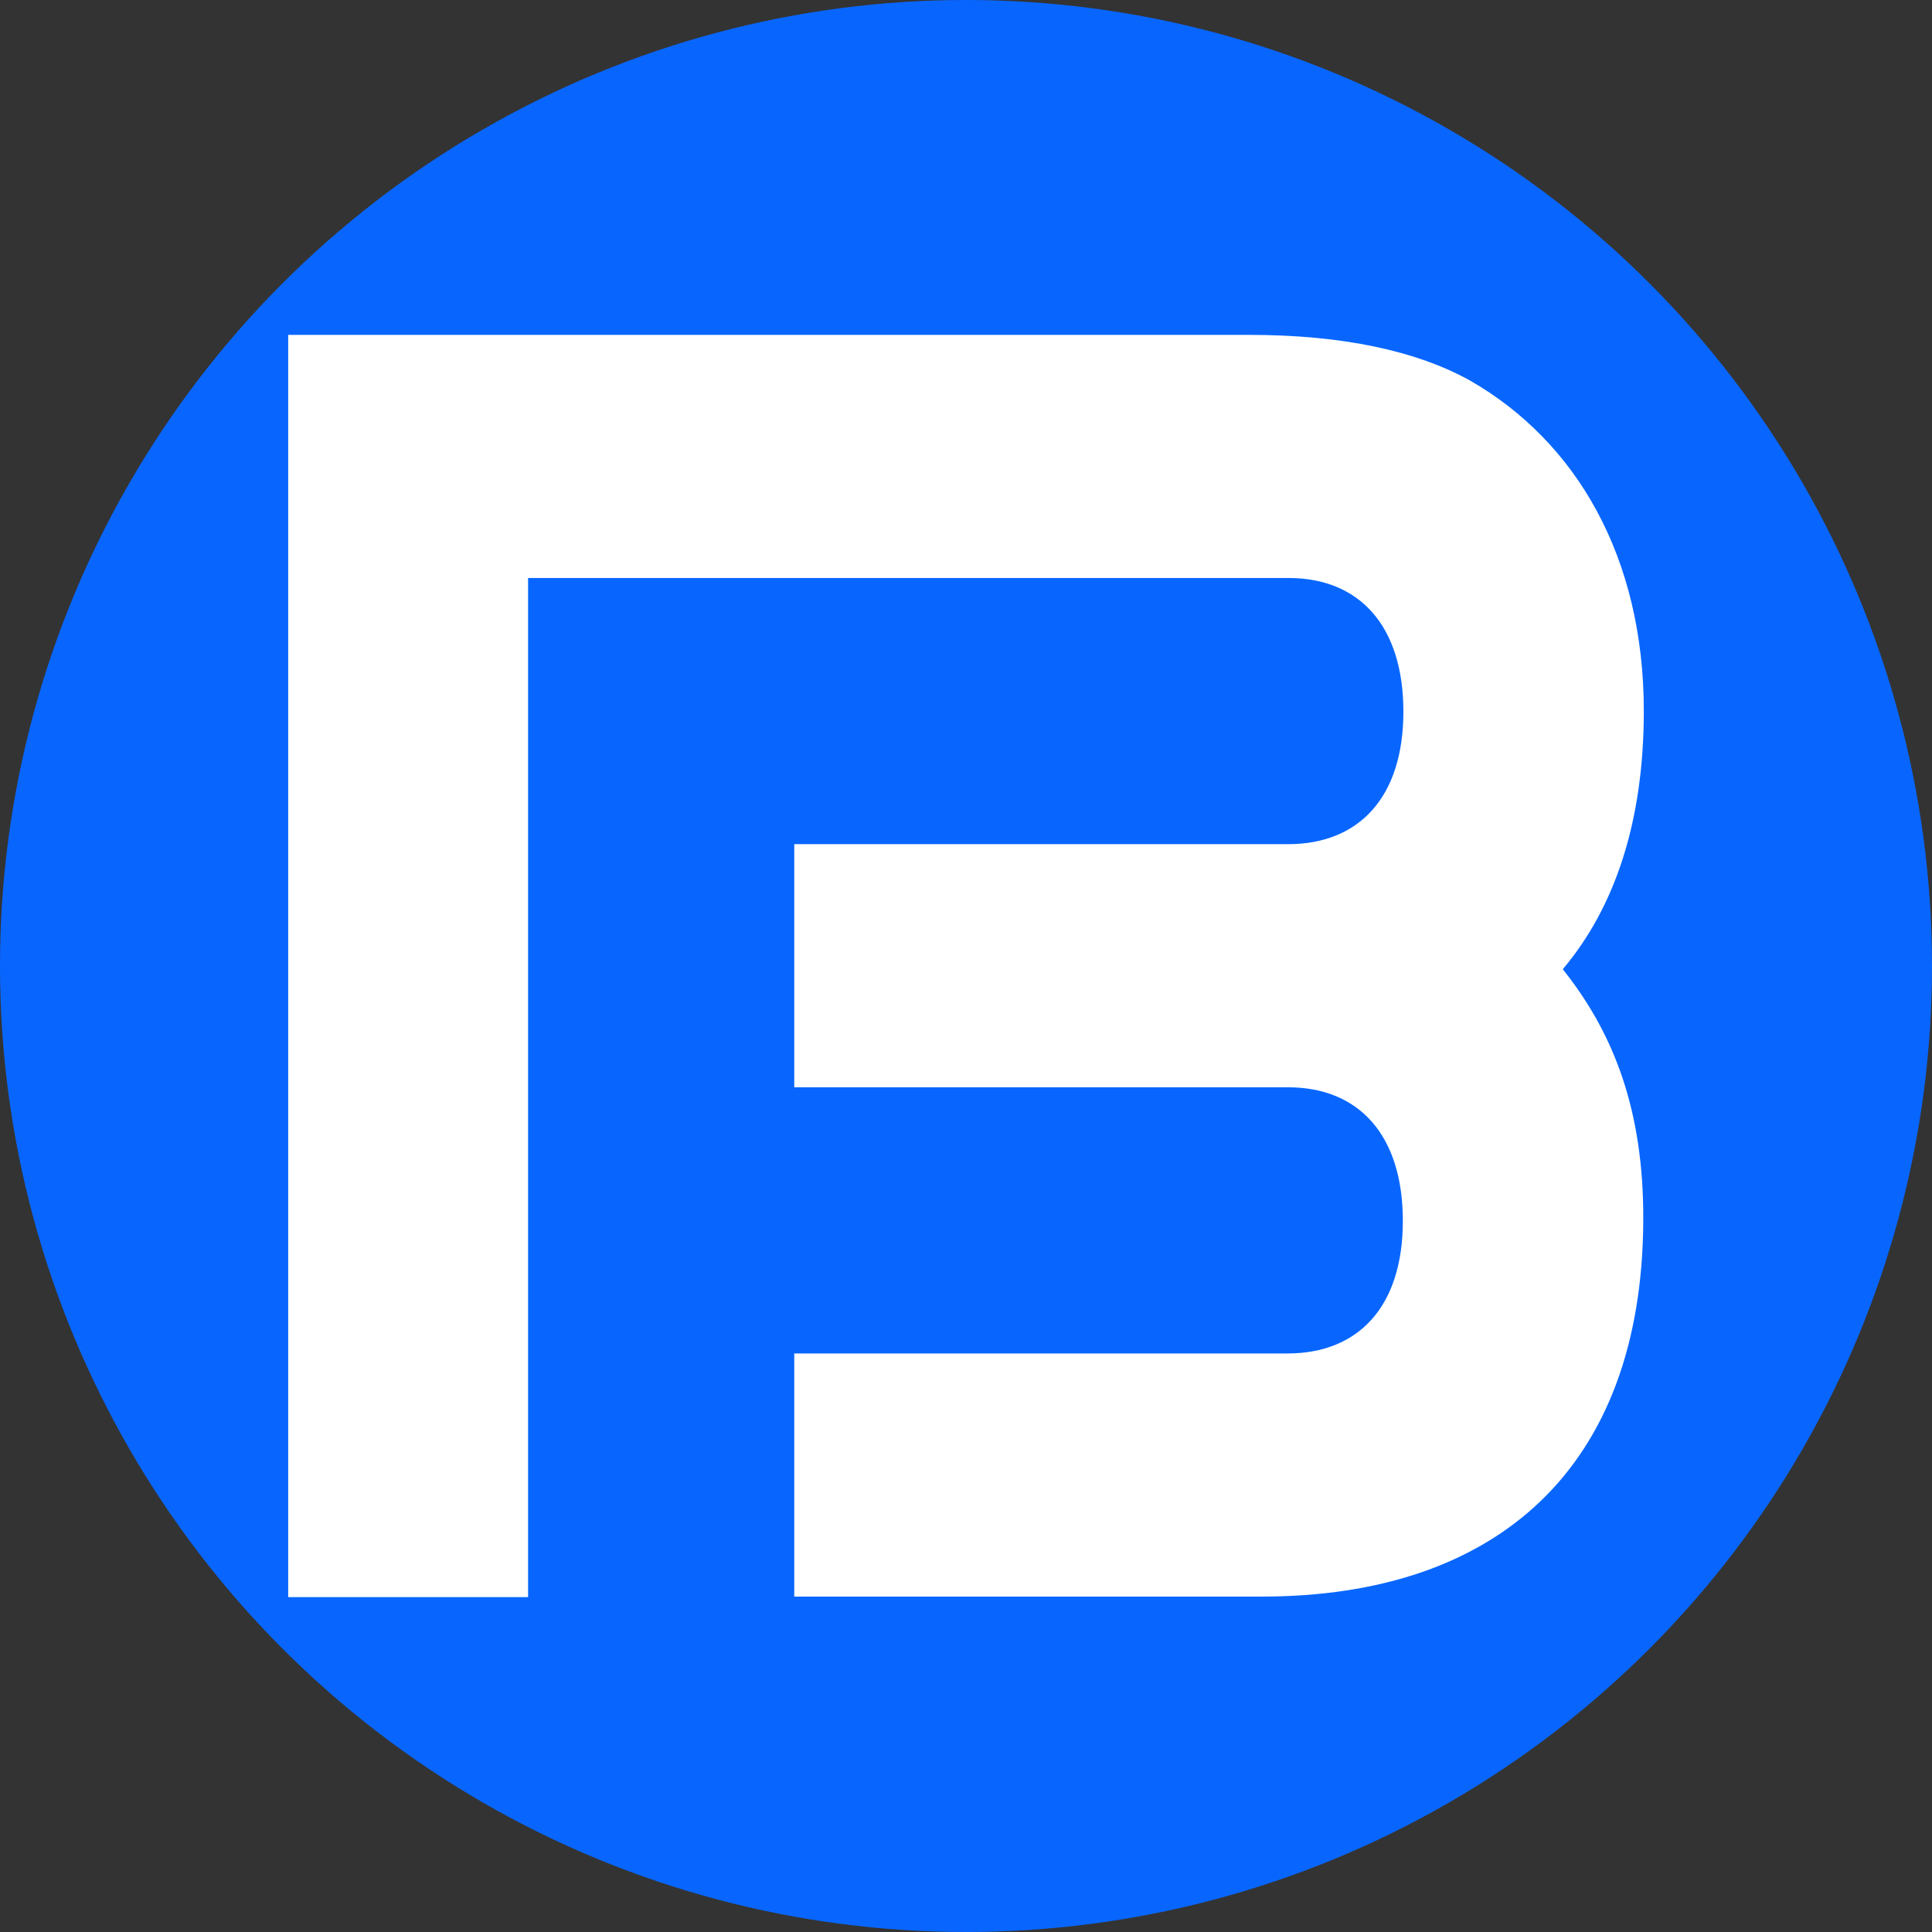
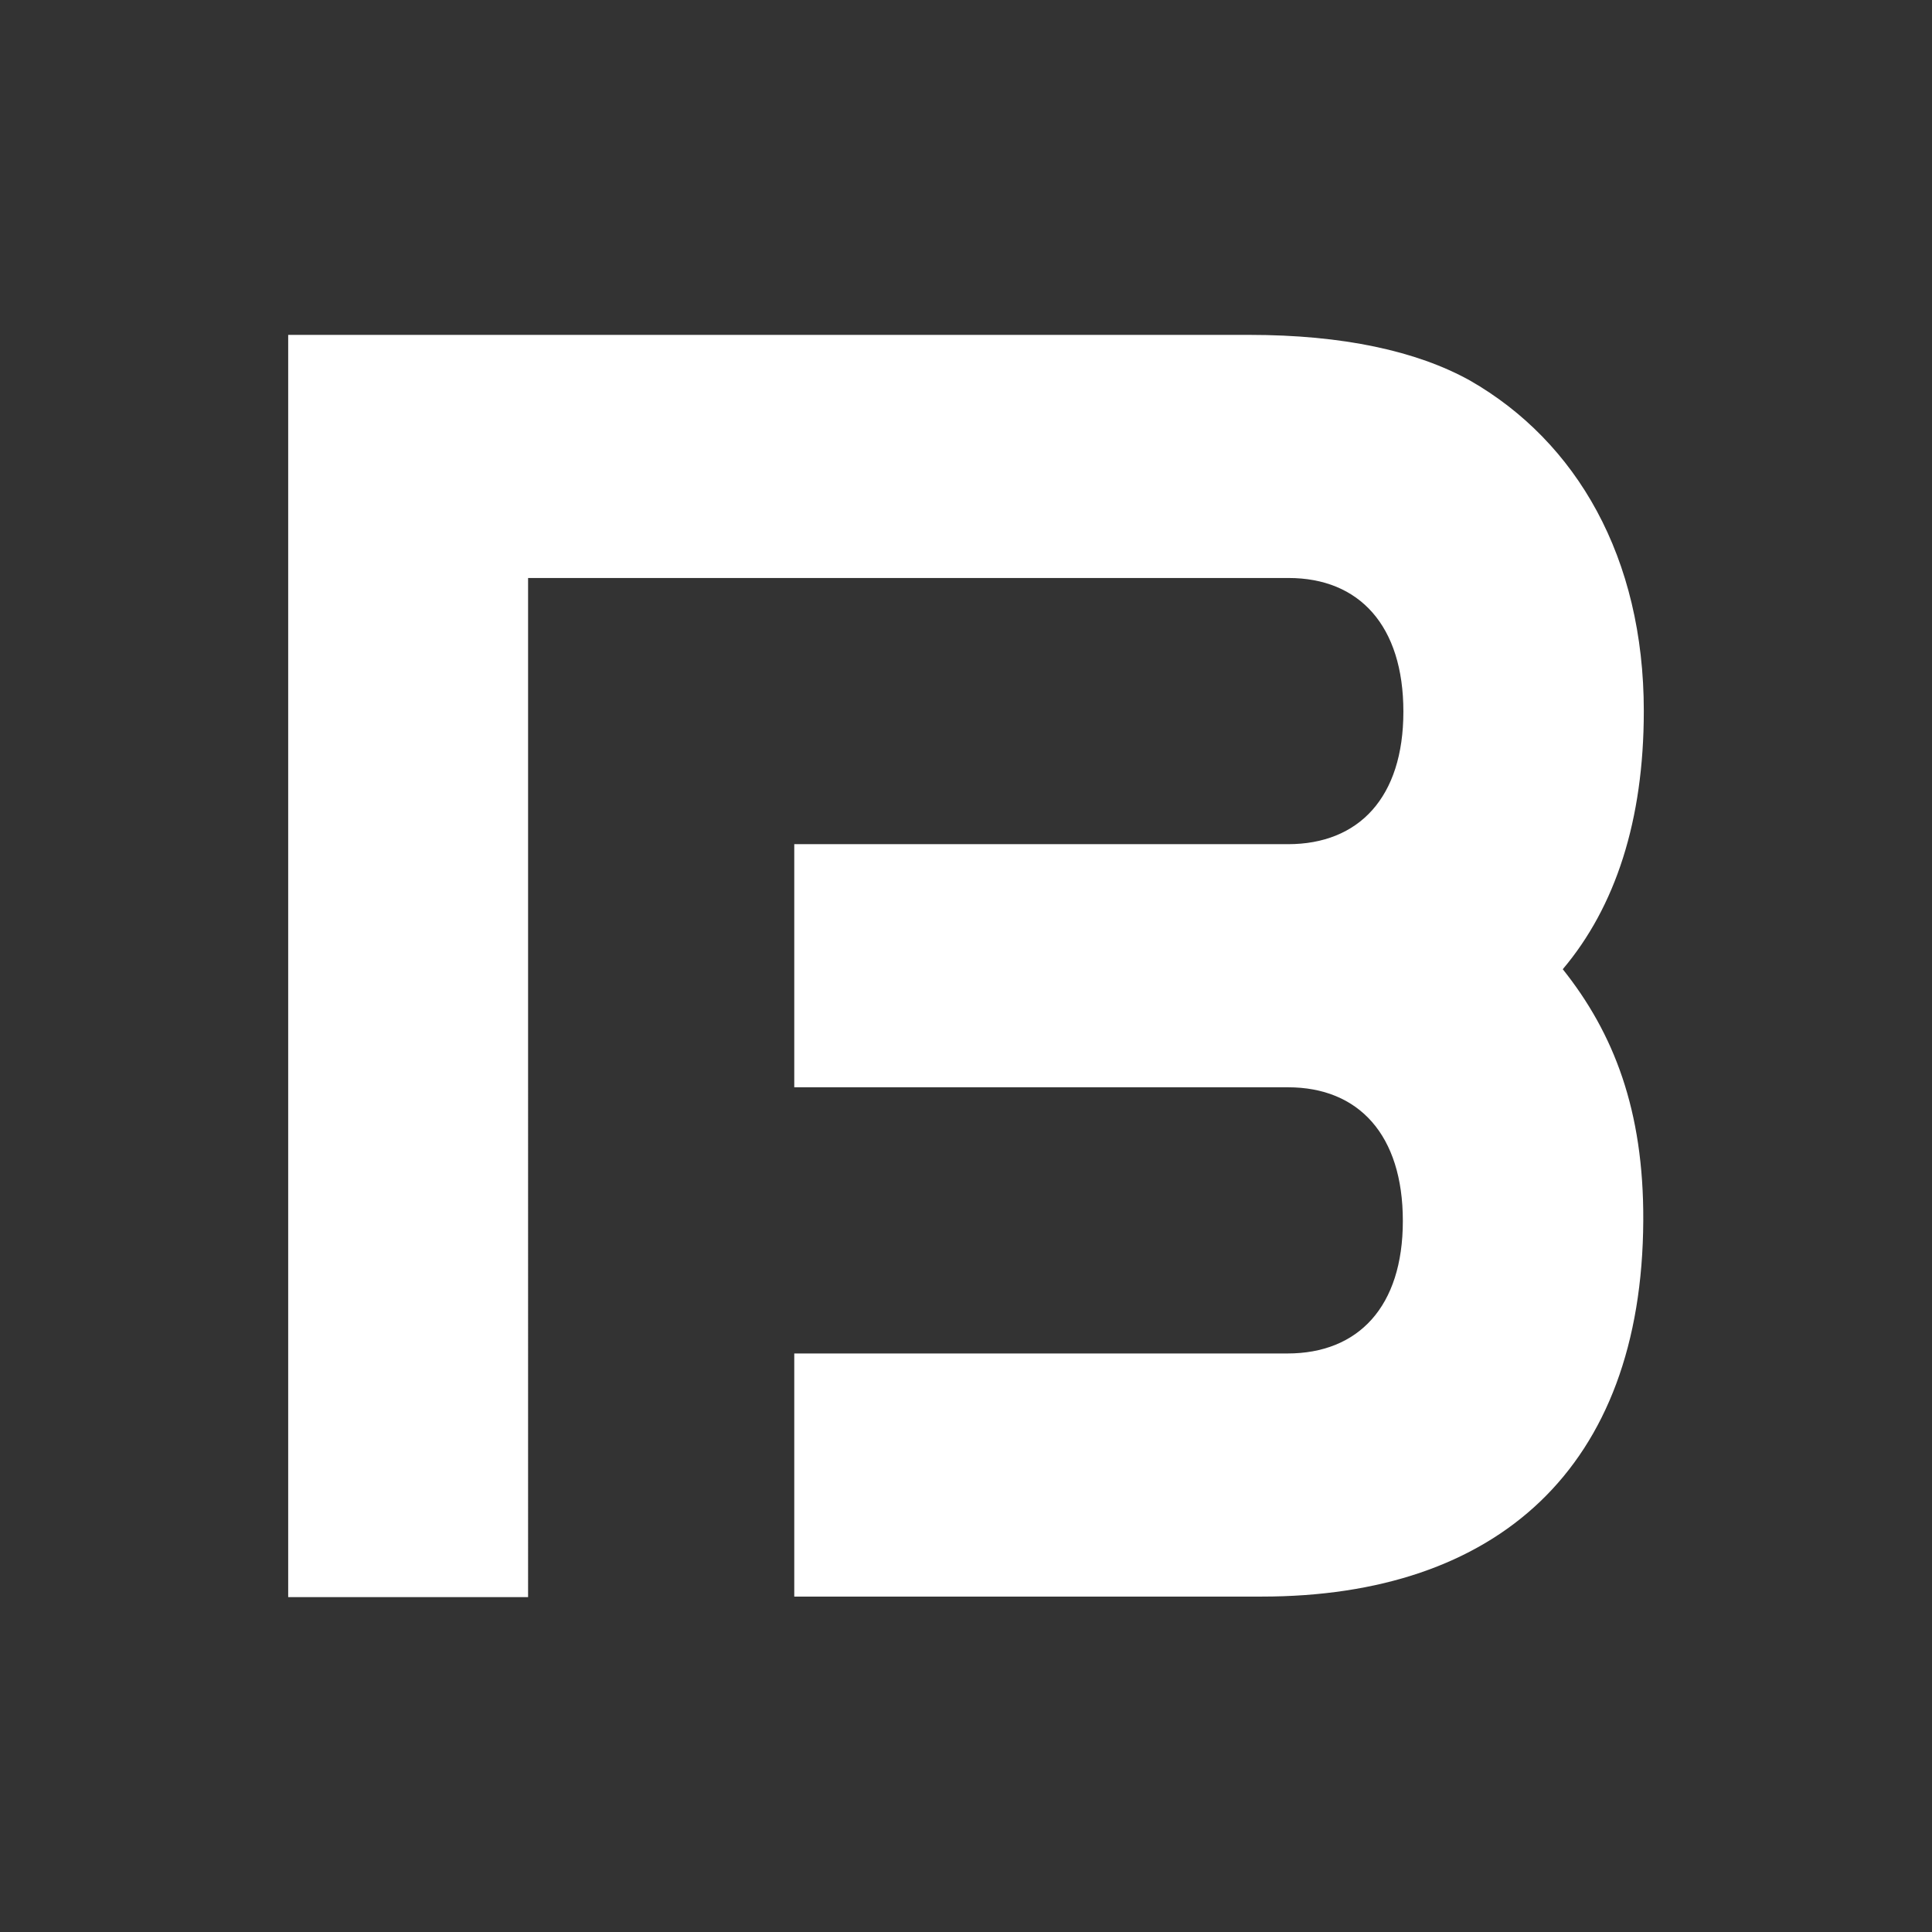
<svg xmlns="http://www.w3.org/2000/svg" id="Capa_1" version="1.1" viewBox="0 0 360 360">
  <rect x="0" y="0" width="360" height="360" fill="#333333" stroke="none" />
  <defs>
    <style>
      .st0 {
        fill: #fff;
      }

      .st1 {
        fill: #0866ff;
      }
    </style>
  </defs>
-   <circle class="st1" cx="180" cy="180" r="180" />
  <path class="st0" d="M306.3,132.5c0-28.6-12.5-50.2-32.4-61.6-9.9-5.5-23.7-8.5-41.1-8.5H53.7v235.2h44.7V107.7h141.7c13.2,0,21.4,8.9,21.4,24.9s-8.3,24.7-21.5,24.7h-92v45.3h92c13.2,0,21.4,8.9,21.4,24.9s-8.3,24.7-21.5,24.7h-91.9v45.3h87.1c43.8,0,70.9-23.9,71.1-70.1.1-20.5-5.5-34.9-15-46.8,9.8-11.6,15.1-27.7,15.1-48.1h0Z" />
</svg>